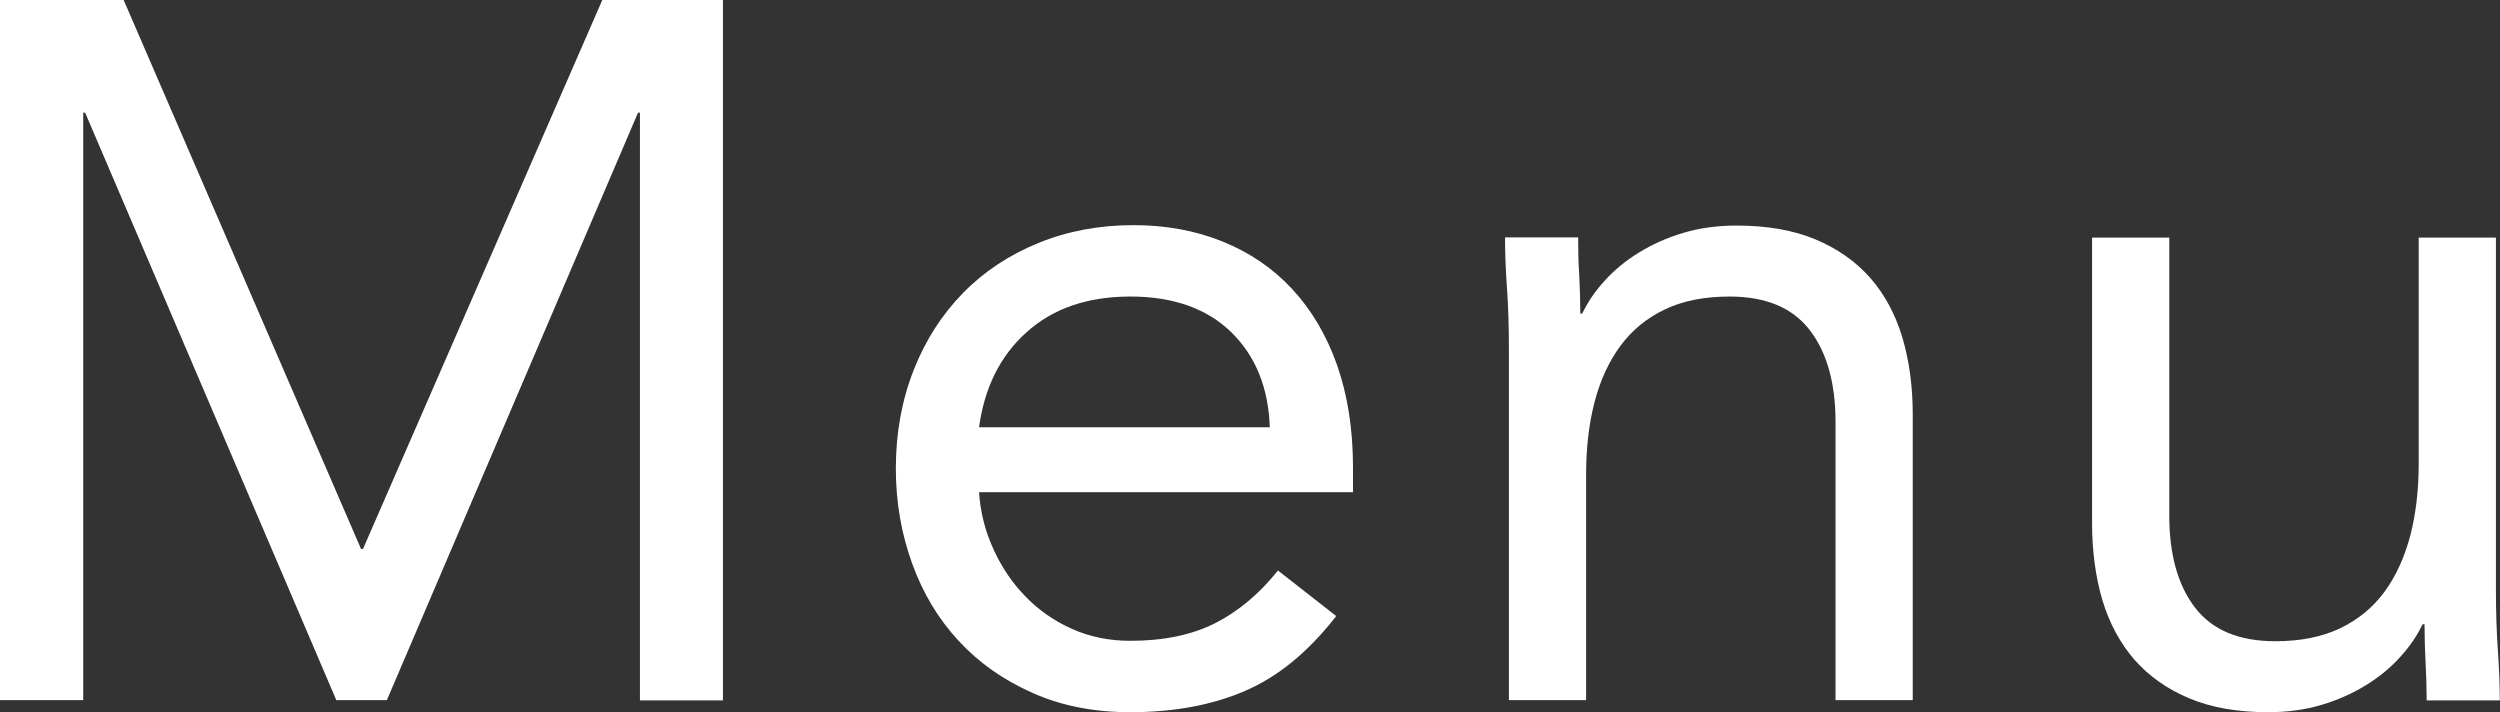
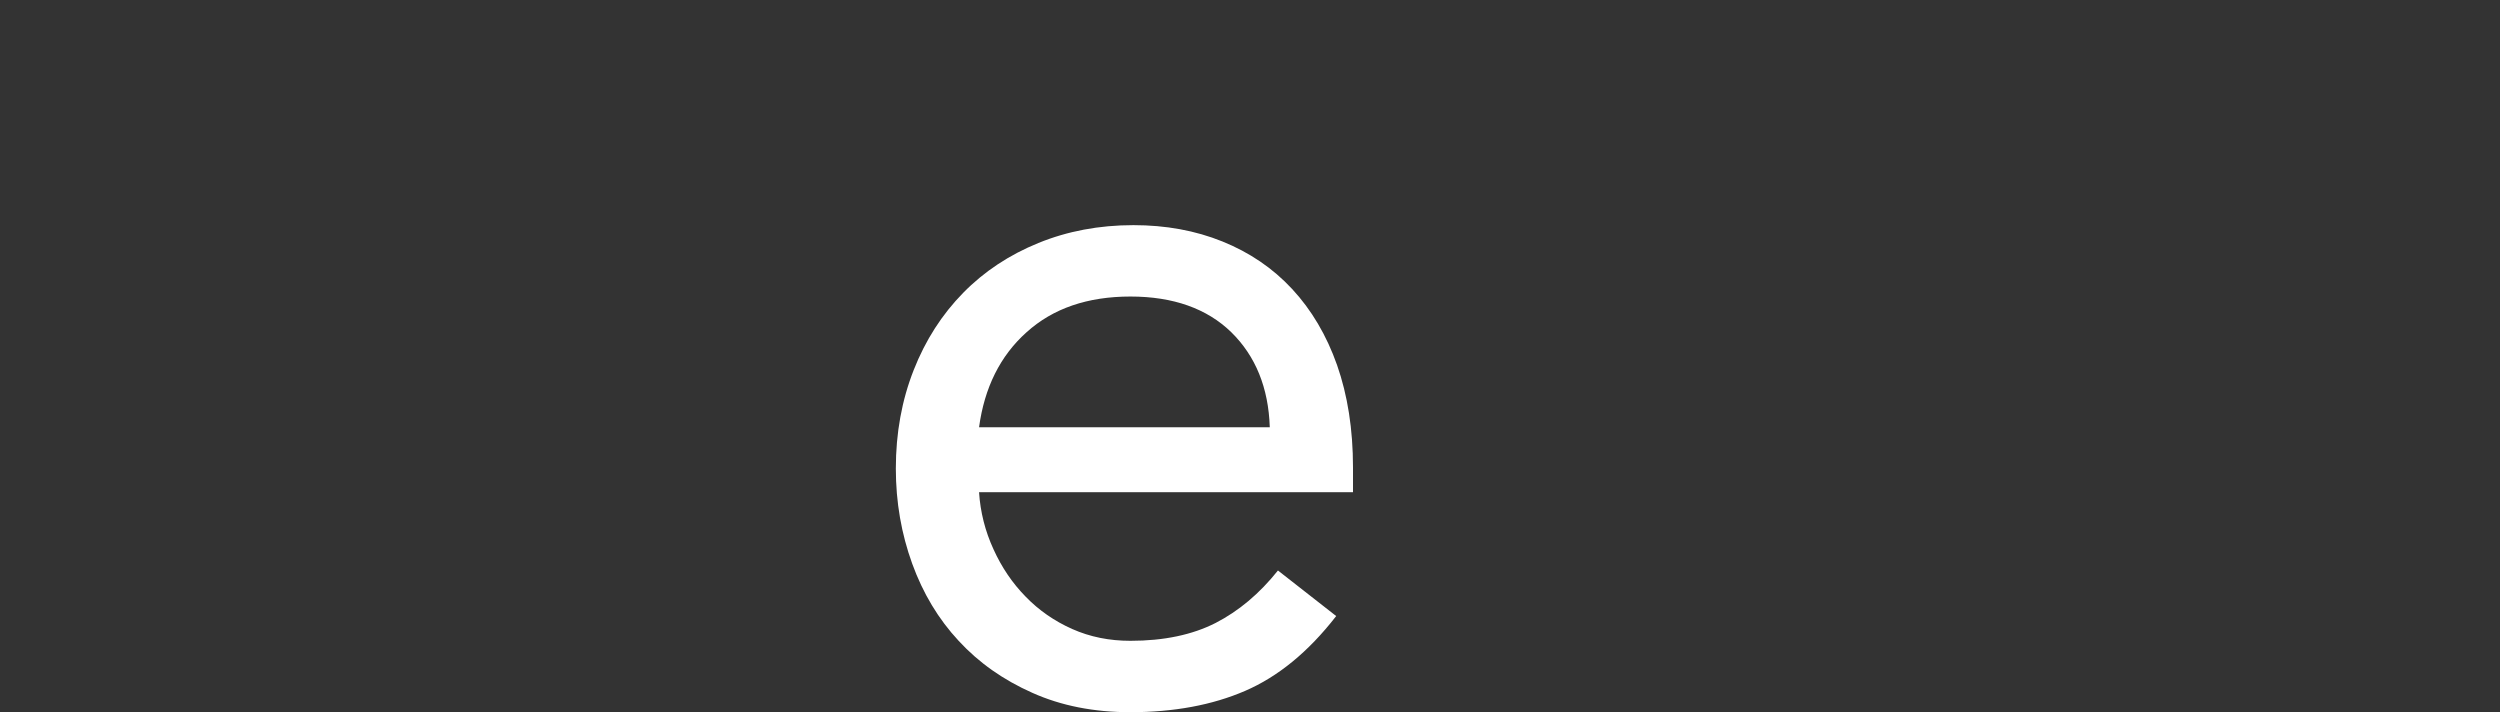
<svg xmlns="http://www.w3.org/2000/svg" id="_レイヤー_2" data-name="レイヤー 2" viewBox="0 0 116.26 33.12">
  <rect x="0" y="0" width="116.26" height="33.12" fill="#333333" stroke="none" />
  <defs>
    <style>
      .cls-1 {
        fill: #fff;
        stroke-width: 0px;
      }
    </style>
  </defs>
  <g id="contents">
    <g>
-       <path class="cls-1" d="M0,0h5.75l11.04,25.53h.09L28.01,0h5.61v32.57h-3.86V5.24h-.09l-11.68,27.32h-2.35L3.96,5.24h-.09v27.32H0V0Z" />
      <path class="cls-1" d="M62.13,28.66c-1.29,1.66-2.7,2.81-4.23,3.47-1.53.66-3.31.99-5.34.99-1.69,0-3.21-.3-4.55-.9-1.35-.6-2.49-1.4-3.43-2.42-.94-1.01-1.66-2.21-2.16-3.59s-.76-2.85-.76-4.42c0-1.66.28-3.18.83-4.58s1.32-2.59,2.3-3.59c.98-1,2.15-1.77,3.5-2.32s2.82-.83,4.42-.83c1.5,0,2.88.25,4.14.76s2.34,1.24,3.24,2.21,1.6,2.15,2.09,3.54c.49,1.4.74,2.98.74,4.76v1.15h-17.39c.06.92.28,1.8.67,2.65.38.84.88,1.58,1.5,2.21.61.63,1.33,1.13,2.16,1.5.83.37,1.73.55,2.71.55,1.56,0,2.88-.28,3.96-.83,1.07-.55,2.04-1.36,2.9-2.44l2.71,2.12ZM59.05,19.87c-.06-1.84-.66-3.31-1.79-4.42-1.13-1.1-2.7-1.66-4.69-1.66s-3.6.55-4.83,1.66c-1.23,1.1-1.96,2.58-2.21,4.42h13.52Z" />
-       <path class="cls-1" d="M70.17,16.15c0-.98-.03-1.9-.09-2.76s-.09-1.64-.09-2.35h3.4c0,.58.01,1.17.05,1.75.03.58.05,1.18.05,1.79h.09c.25-.52.59-1.03,1.04-1.52.44-.49.97-.93,1.59-1.31.61-.38,1.3-.69,2.07-.92.77-.23,1.59-.34,2.48-.34,1.41,0,2.63.21,3.66.64s1.88,1.03,2.55,1.79,1.17,1.69,1.5,2.78c.32,1.09.48,2.28.48,3.57v13.29h-3.59v-12.93c0-1.81-.4-3.24-1.2-4.28-.8-1.04-2.04-1.56-3.73-1.56-1.17,0-2.17.2-3.01.6s-1.53.97-2.07,1.7c-.54.74-.94,1.61-1.2,2.62-.26,1.01-.39,2.13-.39,3.36v10.49h-3.59v-16.42Z" />
-       <path class="cls-1" d="M116.07,27.46c0,.98.03,1.9.09,2.76s.09,1.64.09,2.35h-3.4c0-.58-.02-1.17-.05-1.75-.03-.58-.05-1.18-.05-1.79h-.09c-.25.52-.59,1.03-1.04,1.52-.44.49-.97.93-1.59,1.31-.61.38-1.3.69-2.07.92-.77.23-1.6.34-2.48.34-1.41,0-2.63-.21-3.66-.64-1.03-.43-1.88-1.03-2.55-1.79-.67-.77-1.17-1.69-1.5-2.78-.32-1.09-.48-2.28-.48-3.57v-13.29h3.59v12.93c0,1.81.4,3.24,1.2,4.28.8,1.04,2.04,1.56,3.73,1.56,1.17,0,2.17-.2,3.01-.6.84-.4,1.53-.97,2.07-1.7.54-.74.93-1.61,1.2-2.62.26-1.01.39-2.13.39-3.36v-10.49h3.59v16.42Z" />
    </g>
  </g>
</svg>